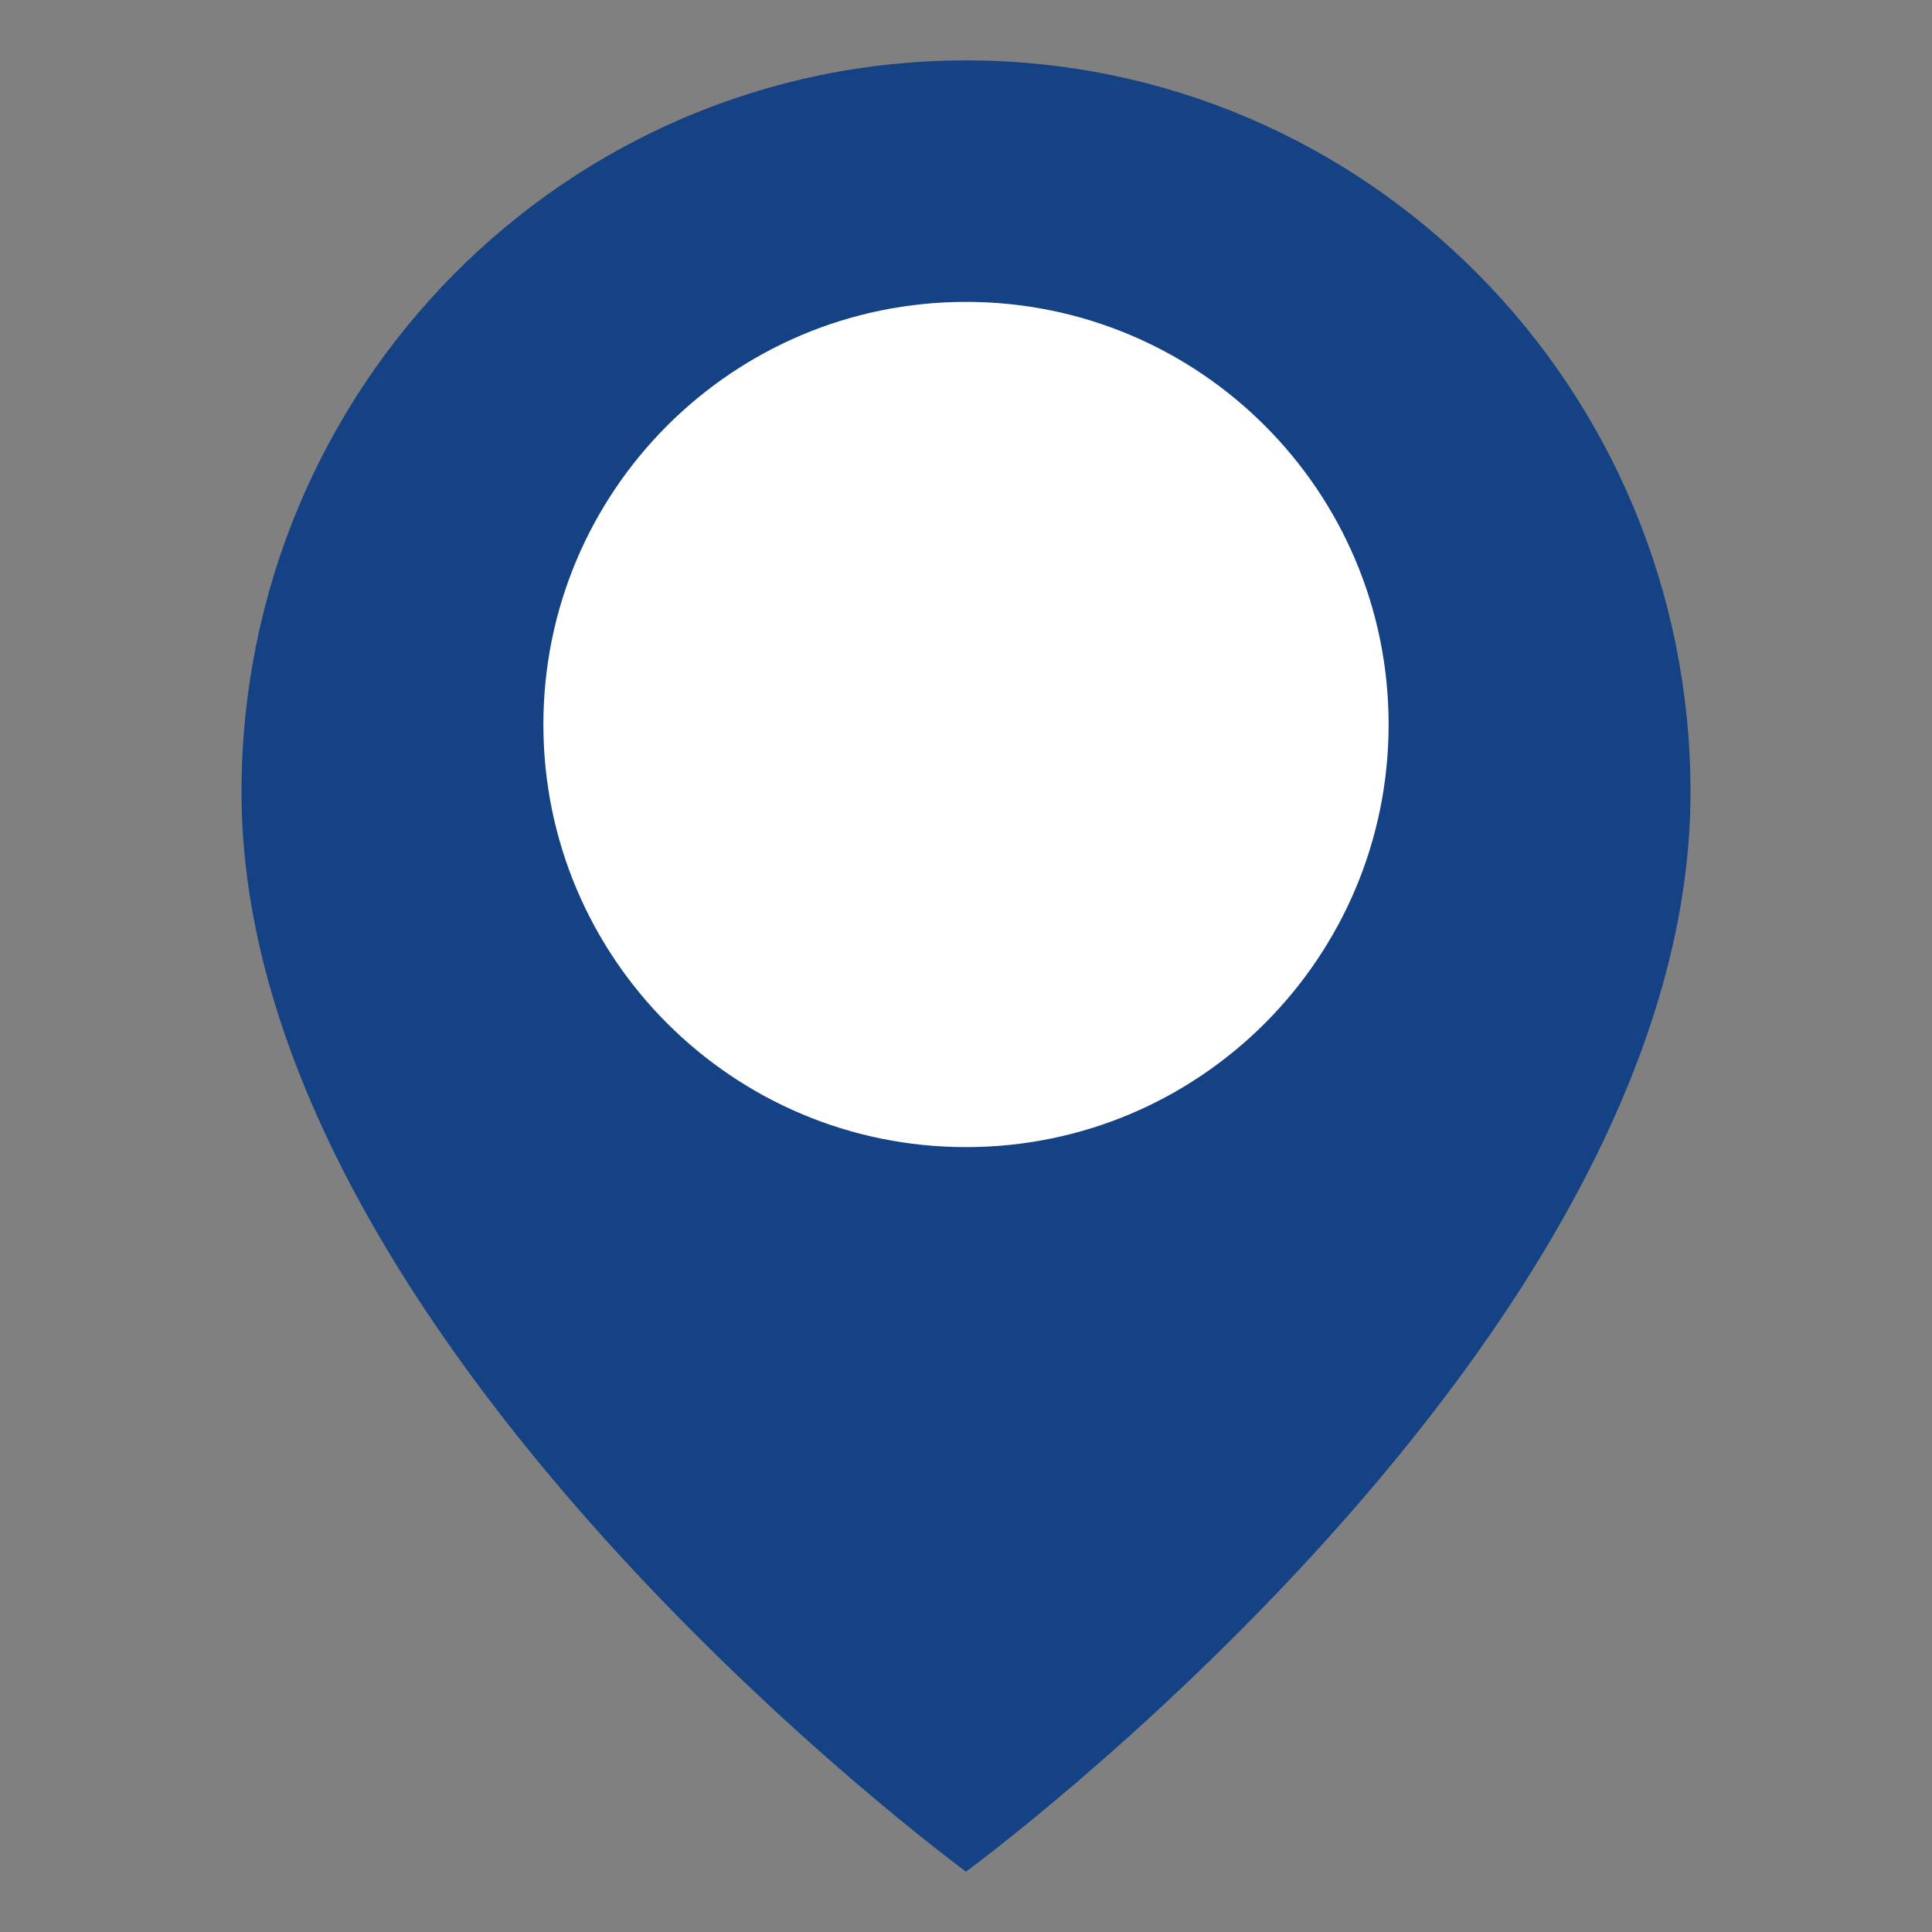
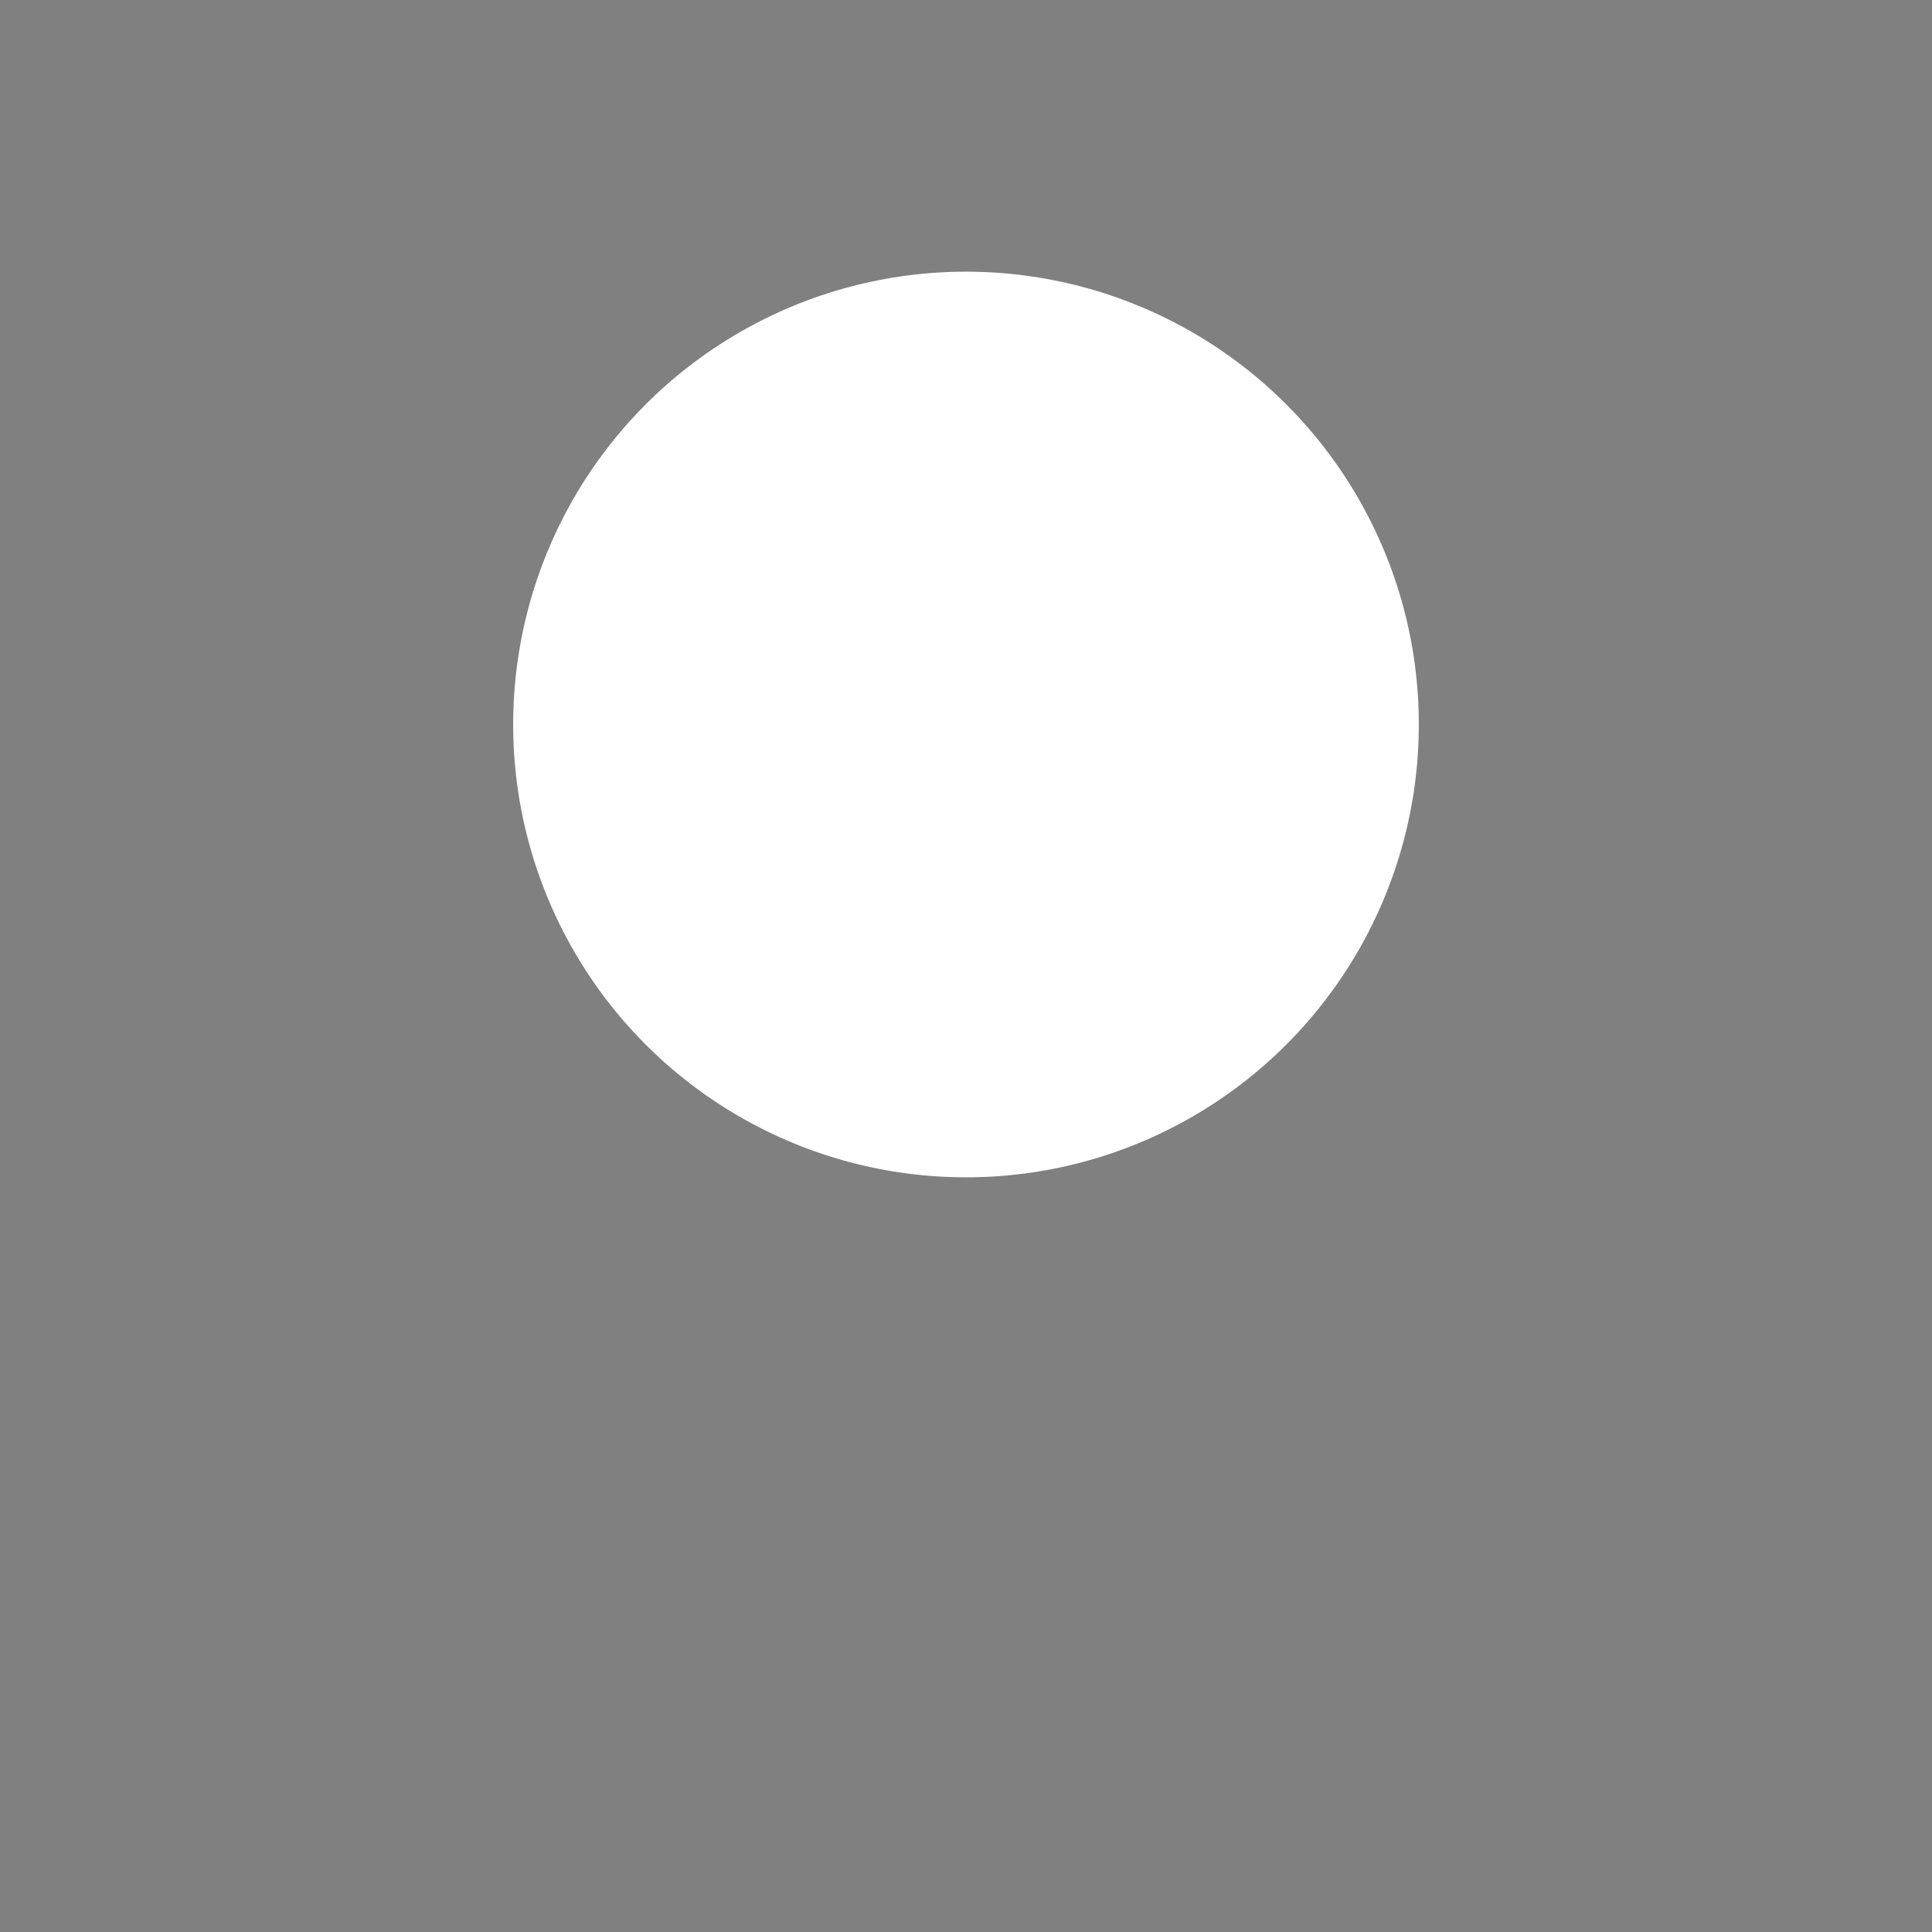
<svg xmlns="http://www.w3.org/2000/svg" width="55" height="55" viewBox="0 0 55 55" fill="none">
  <rect x="0" y="0" width="55" height="55" fill="#808080" stroke="none" />
  <circle cx="27.5" cy="20.625" r="12.891" fill="white" />
-   <path fill-rule="evenodd" clip-rule="evenodd" d="M27.5 1.719C16.097 1.719 6.875 11.036 6.875 22.556C6.875 38.183 27.5 53.281 27.5 53.281C27.5 53.281 48.125 38.183 48.125 22.556C48.125 11.036 38.903 1.719 27.5 1.719ZM39.531 20.625C39.531 27.27 34.145 32.656 27.5 32.656C20.855 32.656 15.469 27.27 15.469 20.625C15.469 13.98 20.855 8.594 27.5 8.594C34.145 8.594 39.531 13.98 39.531 20.625Z" fill="#144284" />
</svg>